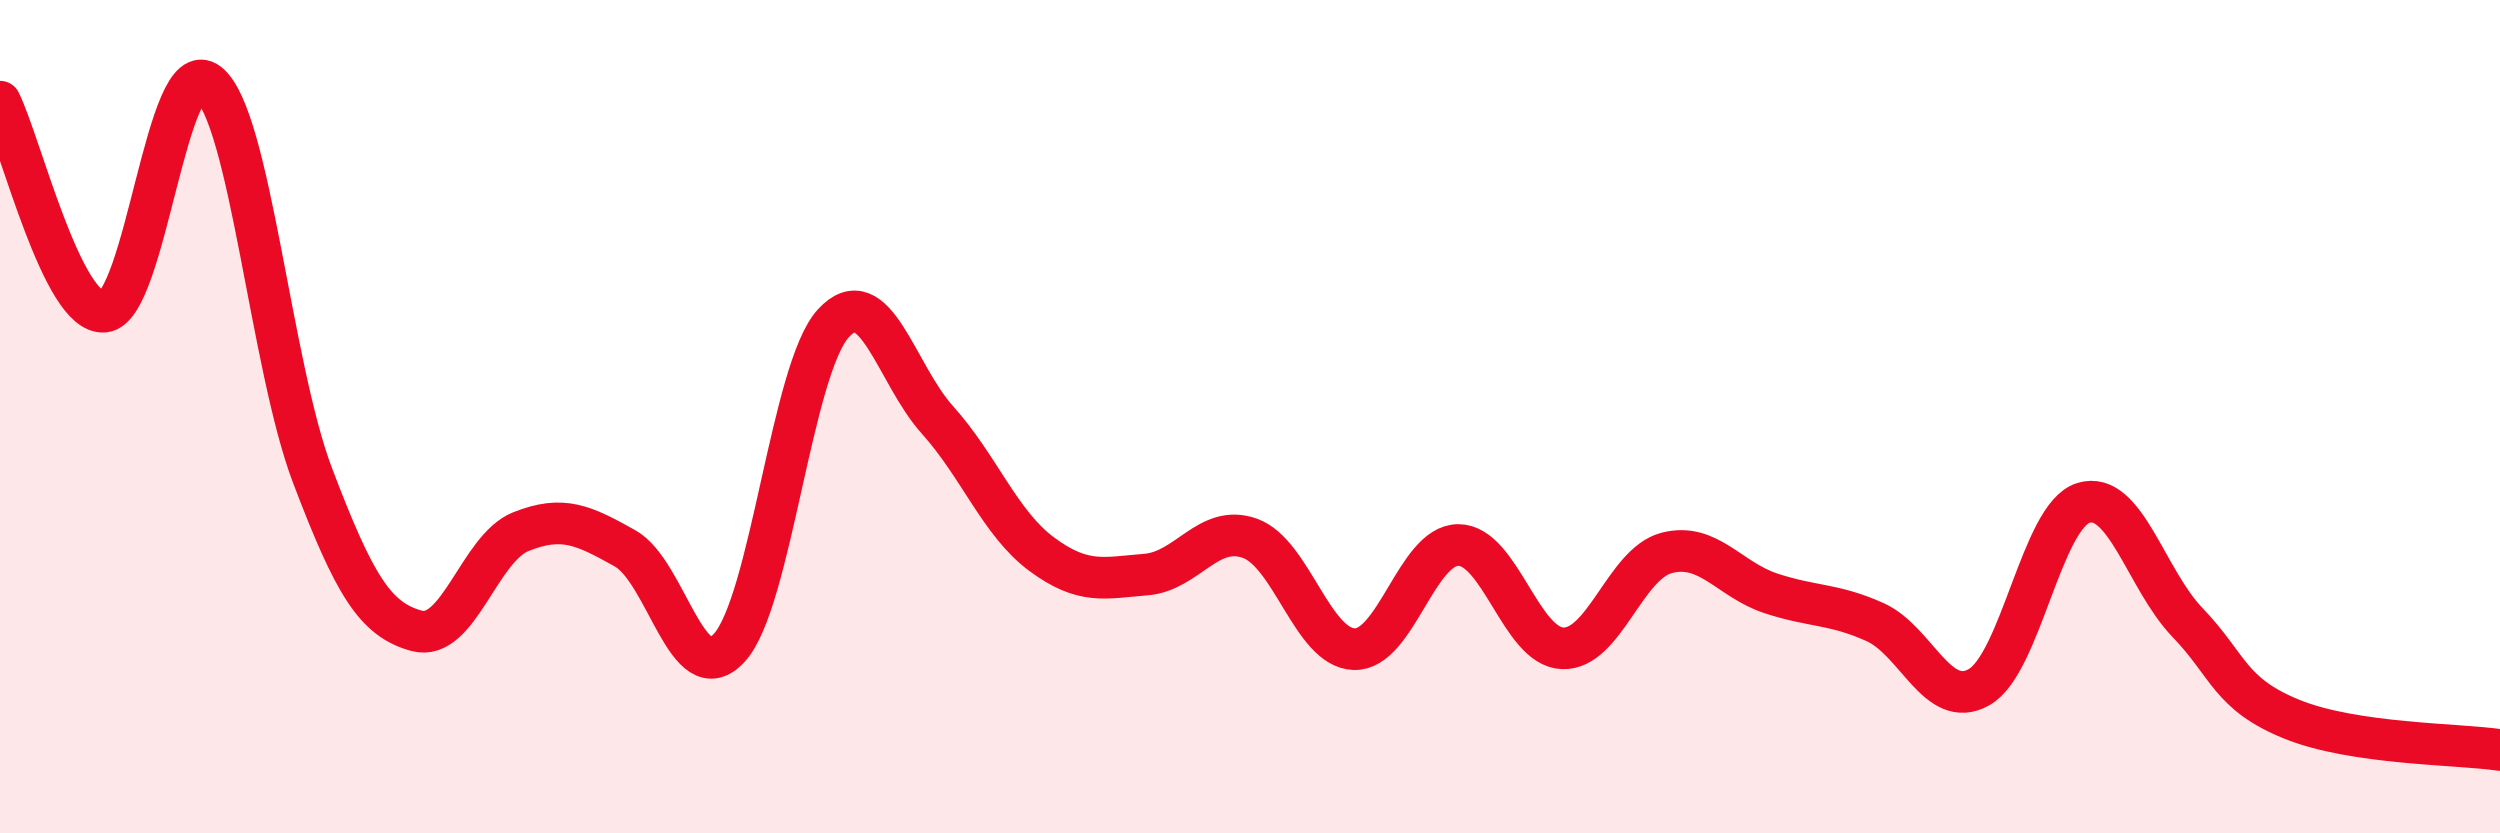
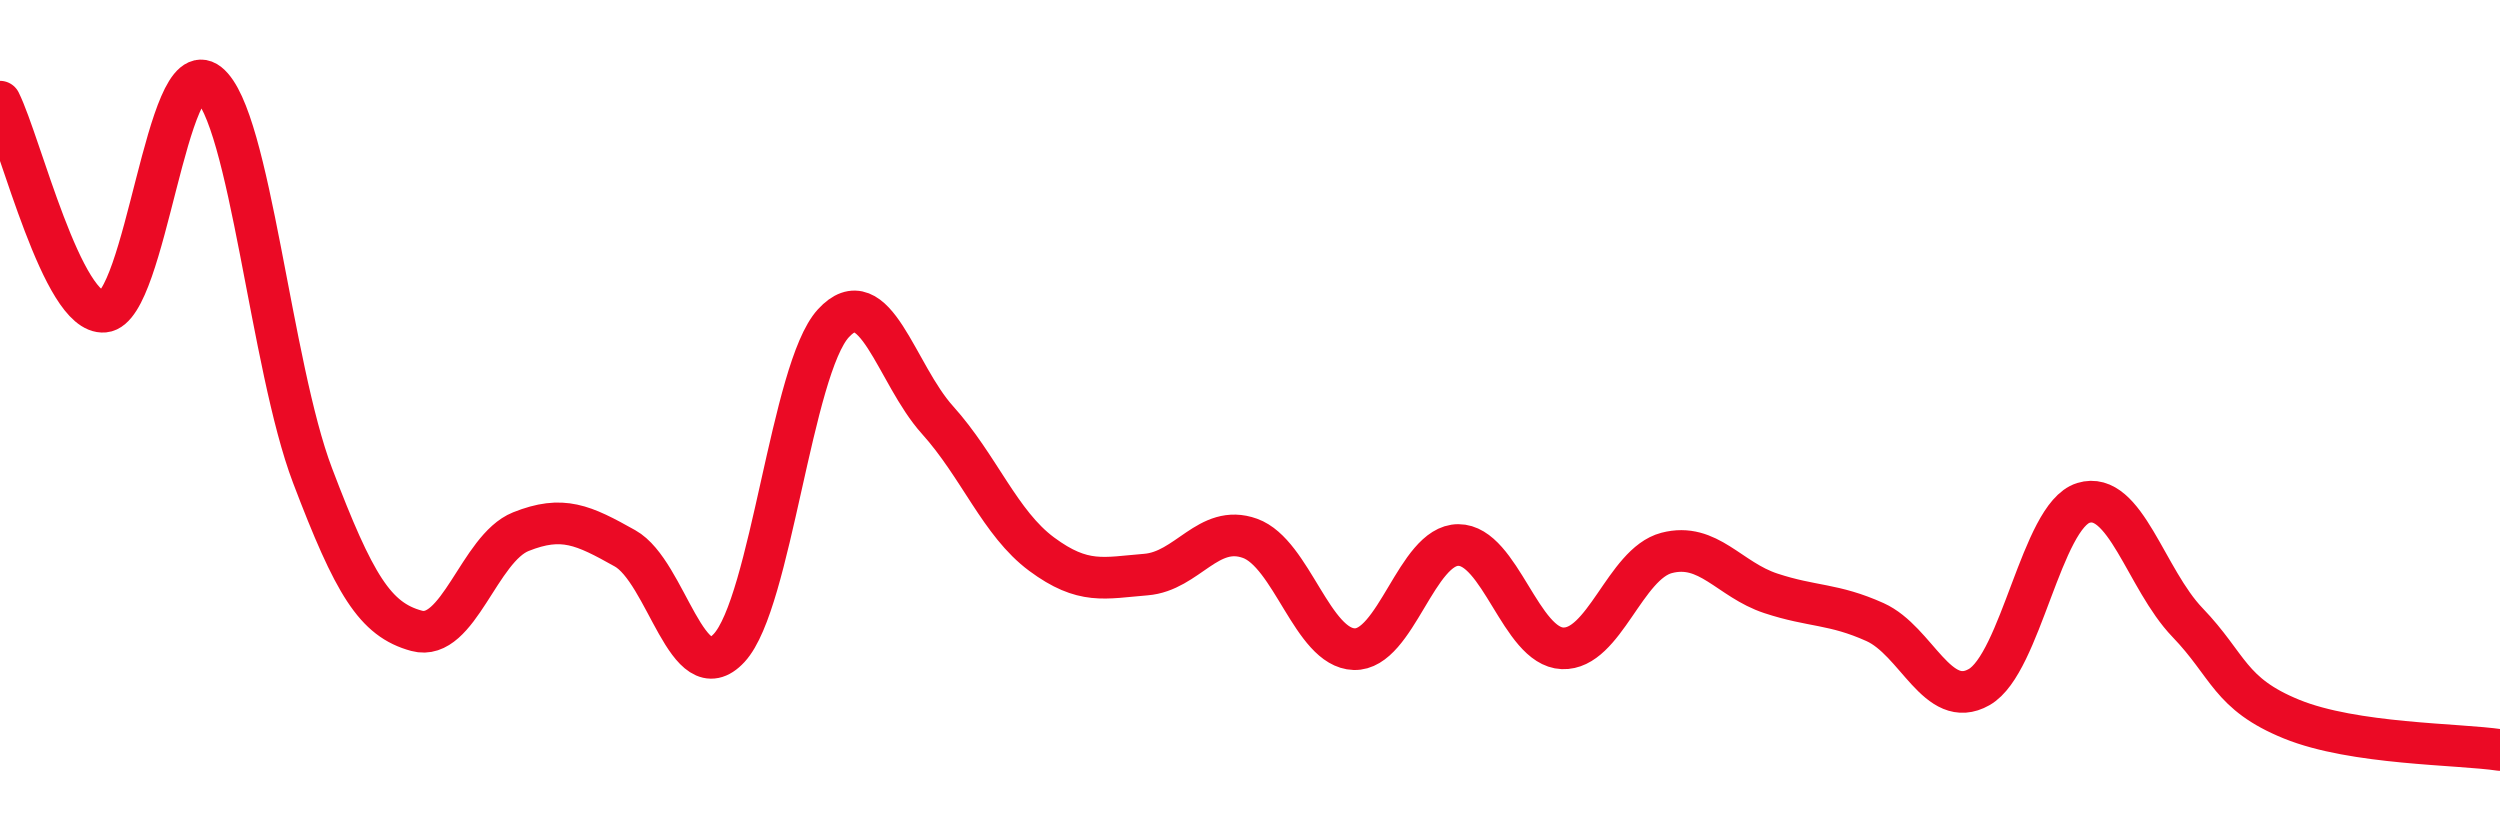
<svg xmlns="http://www.w3.org/2000/svg" width="60" height="20" viewBox="0 0 60 20">
-   <path d="M 0,2.44 C 0.5,3.45 1.5,7.57 2.5,7.48 C 3.5,7.39 4,1.21 5,2 C 6,2.79 6.5,8.78 7.5,11.41 C 8.5,14.04 9,14.87 10,15.14 C 11,15.41 11.5,13.16 12.5,12.76 C 13.5,12.36 14,12.6 15,13.16 C 16,13.72 16.5,16.63 17.5,15.55 C 18.5,14.47 19,8.85 20,7.76 C 21,6.67 21.5,8.97 22.5,10.08 C 23.5,11.19 24,12.56 25,13.3 C 26,14.04 26.5,13.87 27.5,13.79 C 28.5,13.71 29,12.56 30,12.92 C 31,13.28 31.5,15.55 32.5,15.58 C 33.5,15.61 34,13.08 35,13.08 C 36,13.08 36.5,15.52 37.5,15.56 C 38.5,15.6 39,13.53 40,13.27 C 41,13.01 41.5,13.91 42.5,14.24 C 43.5,14.57 44,14.48 45,14.93 C 46,15.38 46.5,17.06 47.5,16.49 C 48.5,15.92 49,12.38 50,12.07 C 51,11.76 51.5,13.9 52.5,14.94 C 53.5,15.98 53.5,16.65 55,17.26 C 56.5,17.87 59,17.85 60,18L60 20L0 20Z" fill="#EB0A25" opacity="0.1" stroke-linecap="round" stroke-linejoin="round" />
  <path d="M 0,2.44 C 0.5,3.45 1.5,7.57 2.5,7.48 C 3.5,7.39 4,1.21 5,2 C 6,2.79 6.5,8.78 7.5,11.41 C 8.5,14.04 9,14.87 10,15.14 C 11,15.41 11.5,13.16 12.5,12.76 C 13.5,12.36 14,12.6 15,13.16 C 16,13.72 16.5,16.63 17.5,15.55 C 18.5,14.47 19,8.85 20,7.76 C 21,6.67 21.5,8.97 22.5,10.08 C 23.5,11.19 24,12.56 25,13.3 C 26,14.04 26.5,13.87 27.5,13.79 C 28.5,13.71 29,12.56 30,12.92 C 31,13.28 31.5,15.55 32.5,15.58 C 33.5,15.61 34,13.08 35,13.08 C 36,13.08 36.5,15.52 37.5,15.56 C 38.5,15.6 39,13.53 40,13.27 C 41,13.01 41.5,13.91 42.5,14.24 C 43.5,14.57 44,14.48 45,14.93 C 46,15.38 46.5,17.06 47.5,16.49 C 48.5,15.92 49,12.38 50,12.07 C 51,11.76 51.5,13.9 52.5,14.94 C 53.5,15.98 53.5,16.65 55,17.26 C 56.5,17.87 59,17.85 60,18" stroke="#EB0A25" stroke-width="1" fill="none" stroke-linecap="round" stroke-linejoin="round" />
</svg>